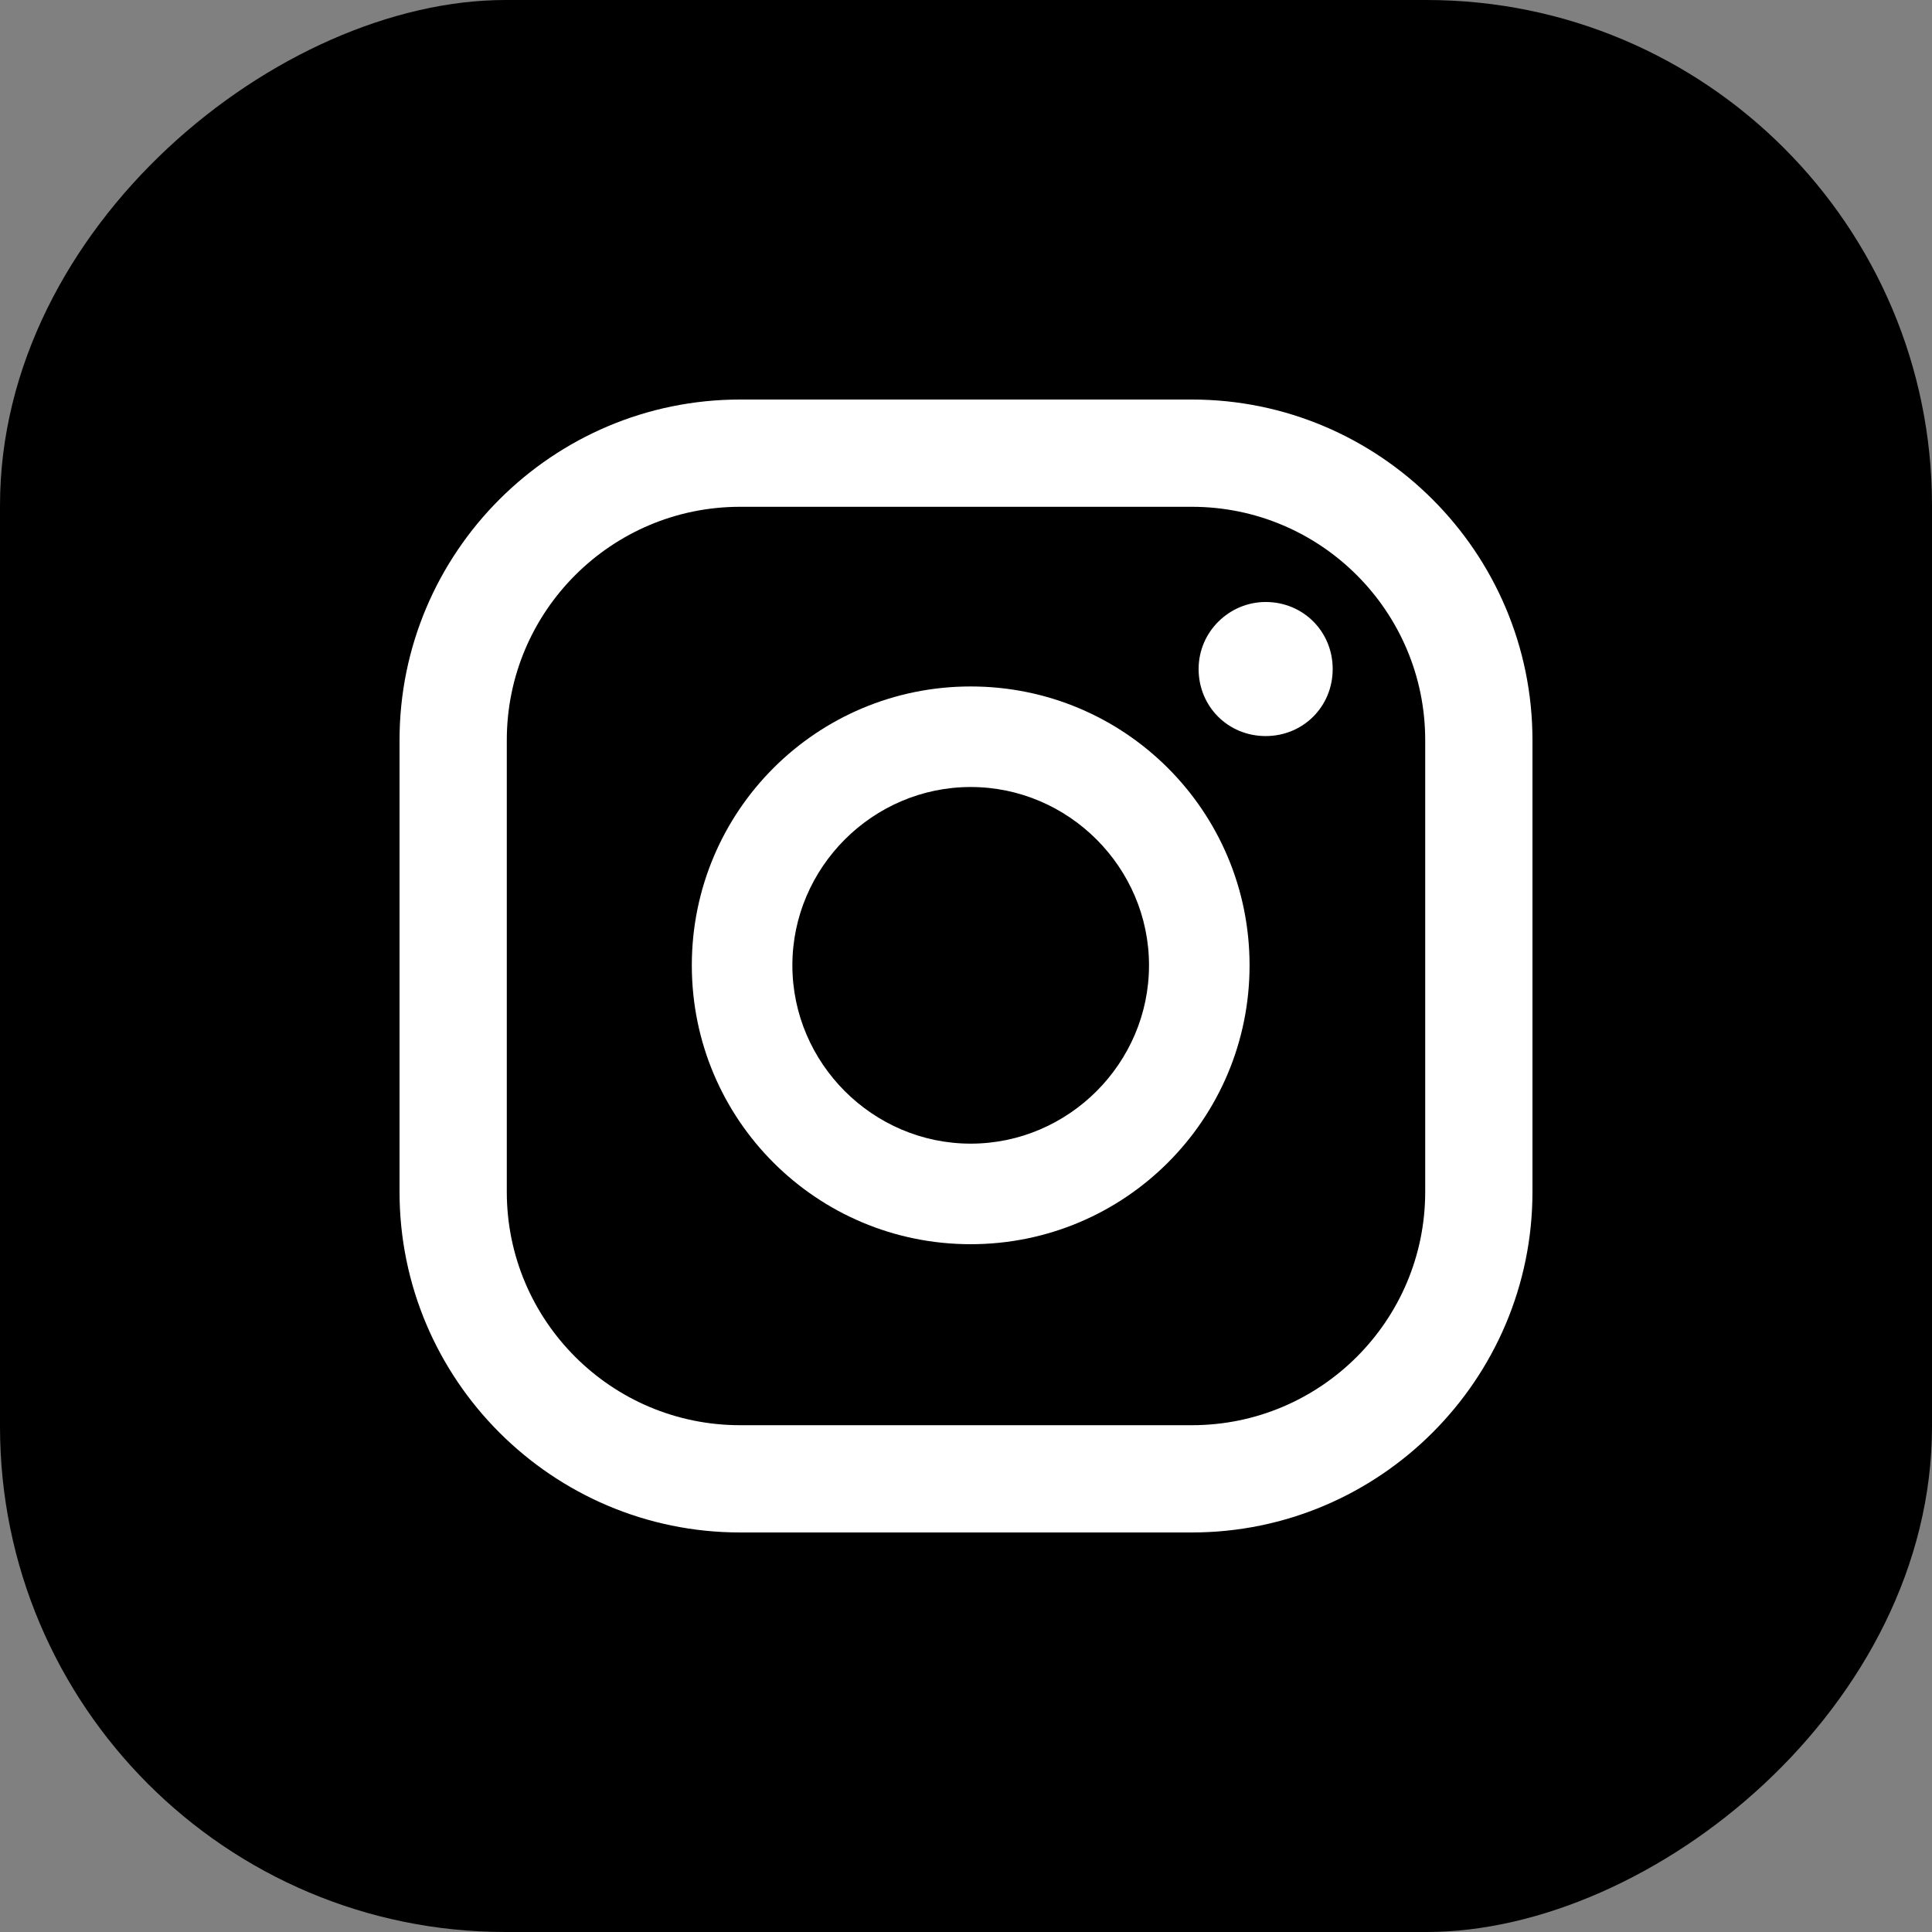
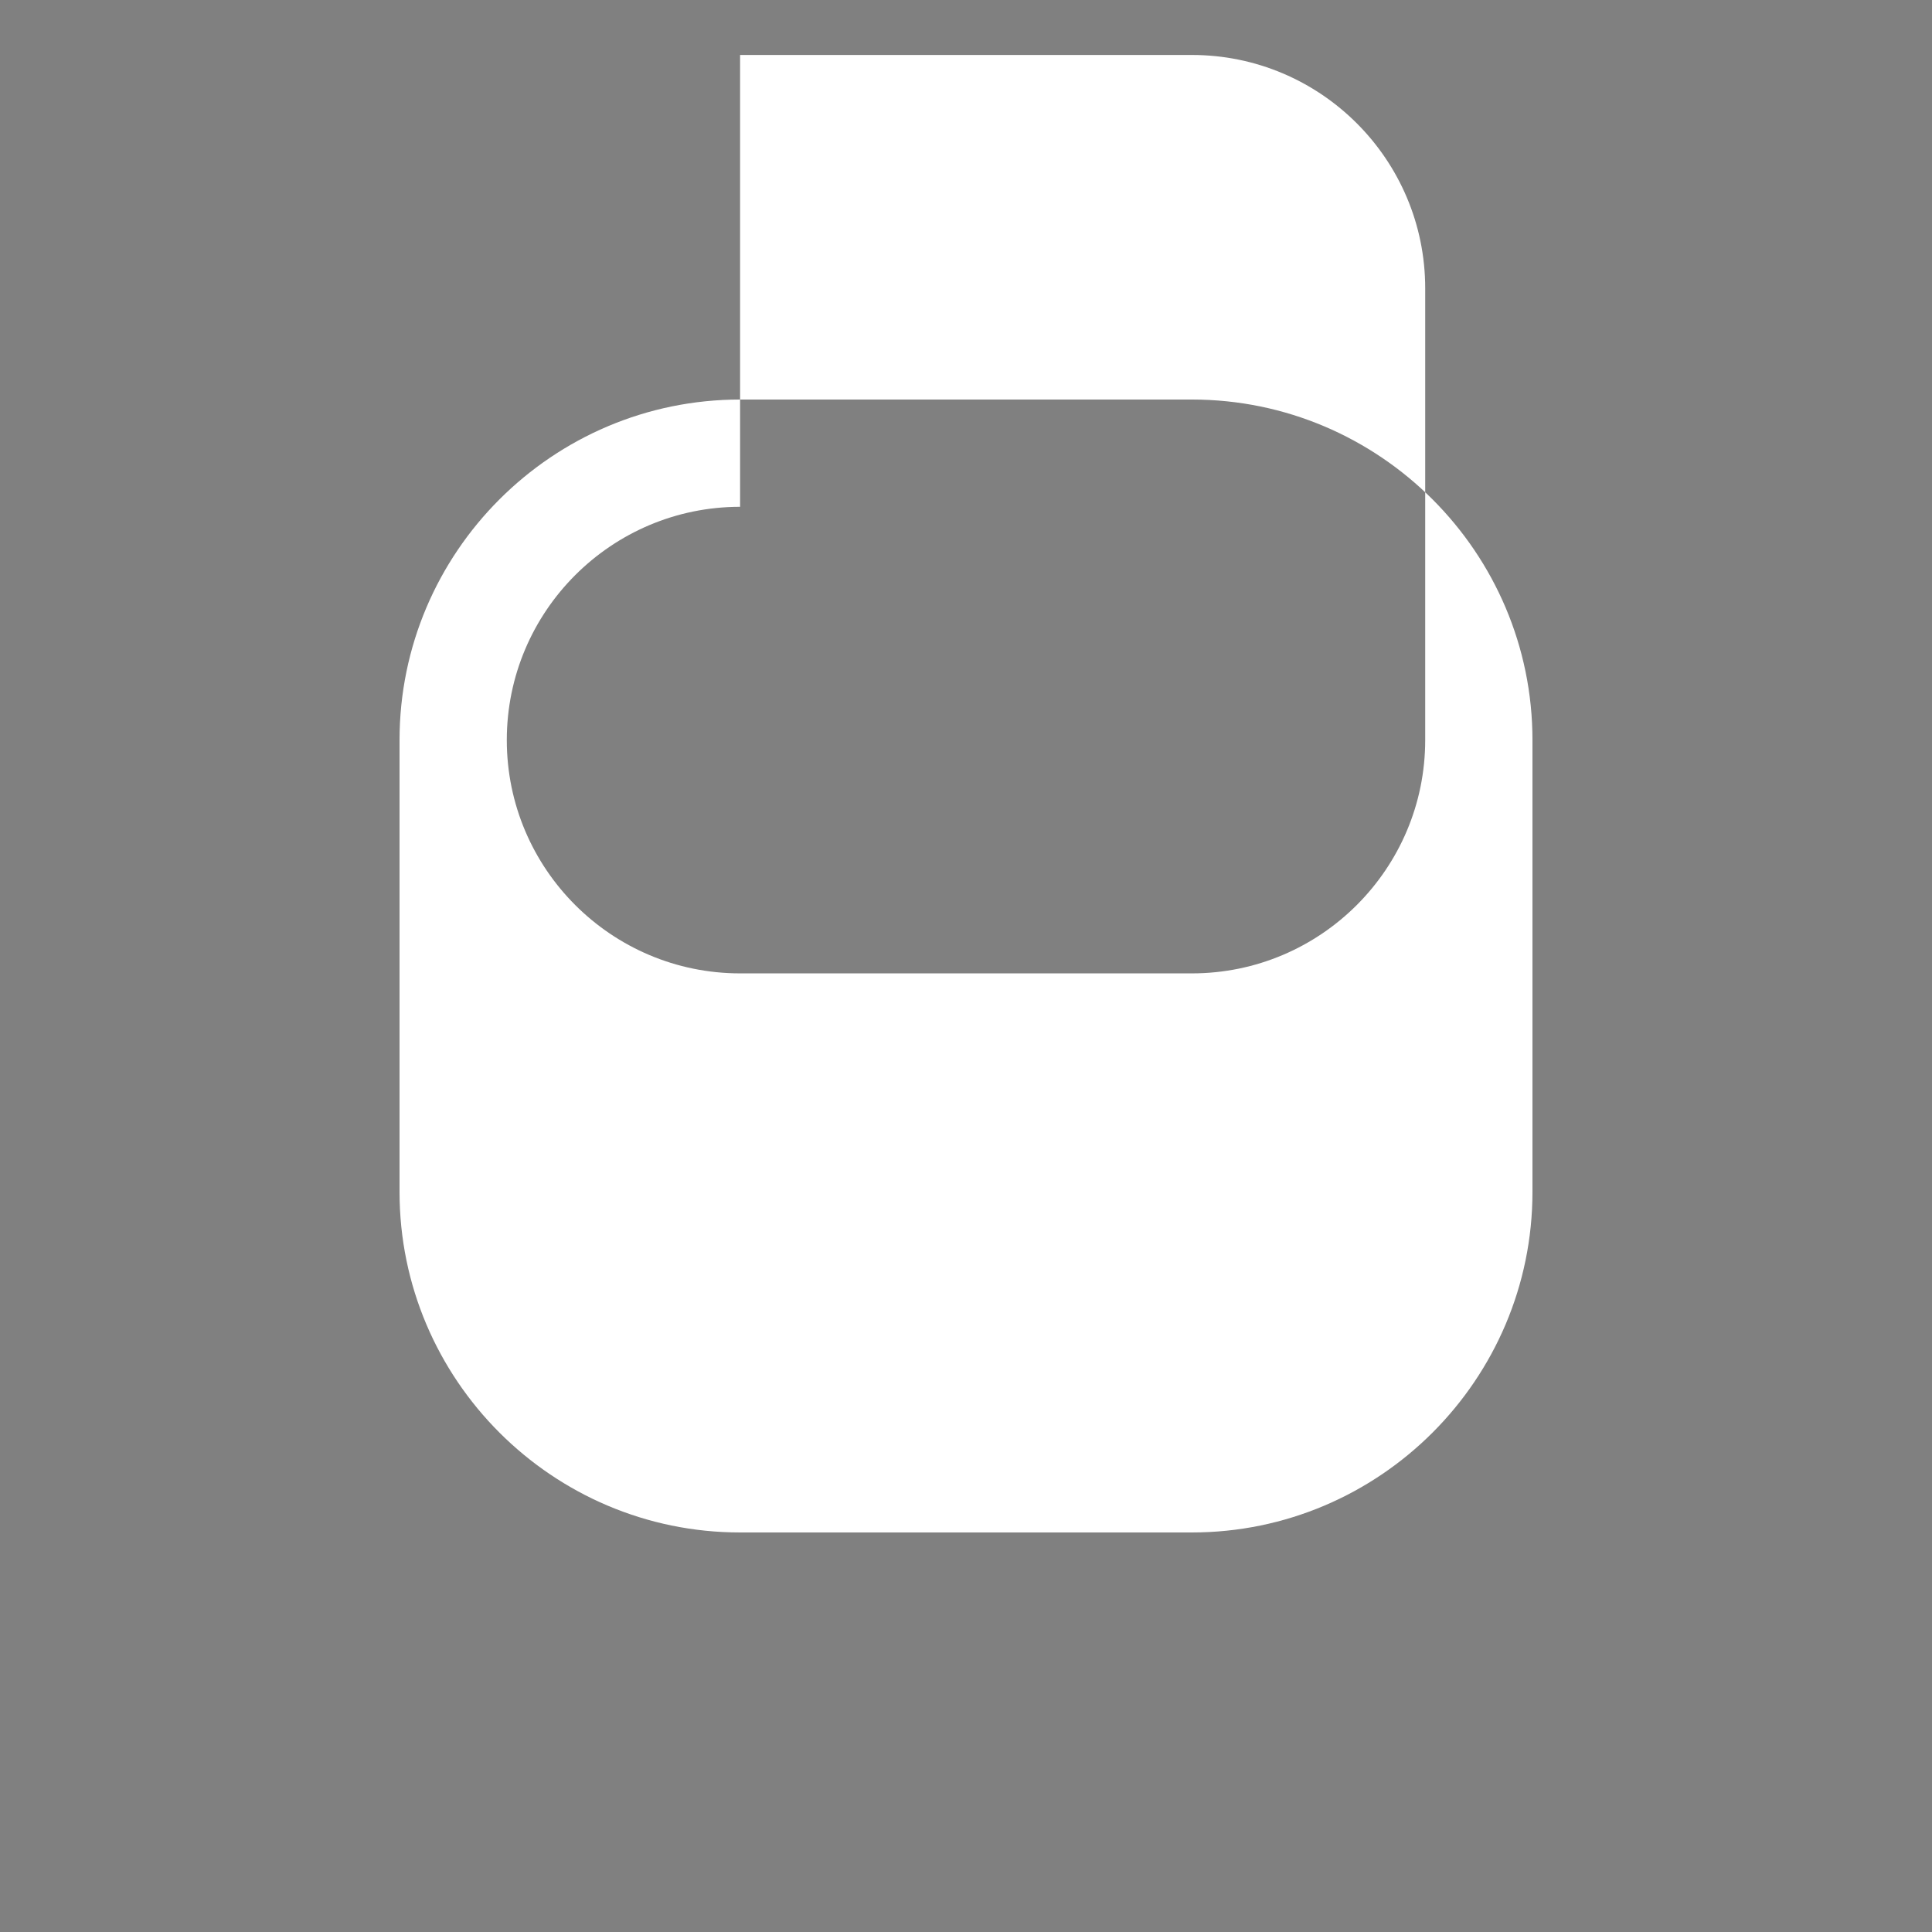
<svg xmlns="http://www.w3.org/2000/svg" id="Layer_2" viewBox="0 0 14.41 14.41">
  <rect x="0" y="0" width="14.41" height="14.41" fill="#808080" stroke="none" />
  <defs>
    <style>.cls-1{fill:#fff;}</style>
  </defs>
  <g id="Layer_1-2">
    <g>
-       <rect x="0" y="0" width="14.41" height="14.41" rx="3.77" ry="3.77" transform="translate(14.41 0) rotate(90)" />
      <g>
-         <path class="cls-1" d="m9.44,4.49c-.27,0-.5.22-.5.5s.22.5.5.5.5-.22.5-.5-.22-.5-.5-.5Z" />
-         <path class="cls-1" d="m7.24,5.12c-1.15,0-2.08.93-2.08,2.08s.93,2.08,2.08,2.08,2.08-.93,2.08-2.08-.93-2.08-2.08-2.08Zm0,3.41c-.73,0-1.33-.6-1.33-1.33s.6-1.33,1.33-1.33,1.33.6,1.33,1.33-.6,1.33-1.33,1.33Z" />
-         <path class="cls-1" d="m8.89,11.43h-3.37c-1.4,0-2.54-1.14-2.54-2.54v-3.37c0-1.4,1.14-2.54,2.54-2.54h3.37c1.4,0,2.54,1.14,2.54,2.54v3.37c0,1.4-1.14,2.54-2.54,2.54Zm-3.37-7.65c-.96,0-1.74.78-1.74,1.74v3.37c0,.96.78,1.74,1.74,1.74h3.37c.96,0,1.74-.78,1.74-1.74v-3.37c0-.96-.78-1.74-1.74-1.74h-3.37Z" />
+         <path class="cls-1" d="m8.89,11.43h-3.37c-1.4,0-2.54-1.14-2.54-2.54v-3.37c0-1.4,1.14-2.54,2.54-2.54h3.37c1.4,0,2.54,1.14,2.54,2.54v3.37c0,1.4-1.14,2.54-2.54,2.54Zm-3.37-7.65c-.96,0-1.74.78-1.74,1.74c0,.96.78,1.74,1.74,1.74h3.37c.96,0,1.74-.78,1.74-1.74v-3.37c0-.96-.78-1.74-1.74-1.74h-3.37Z" />
      </g>
    </g>
  </g>
</svg>